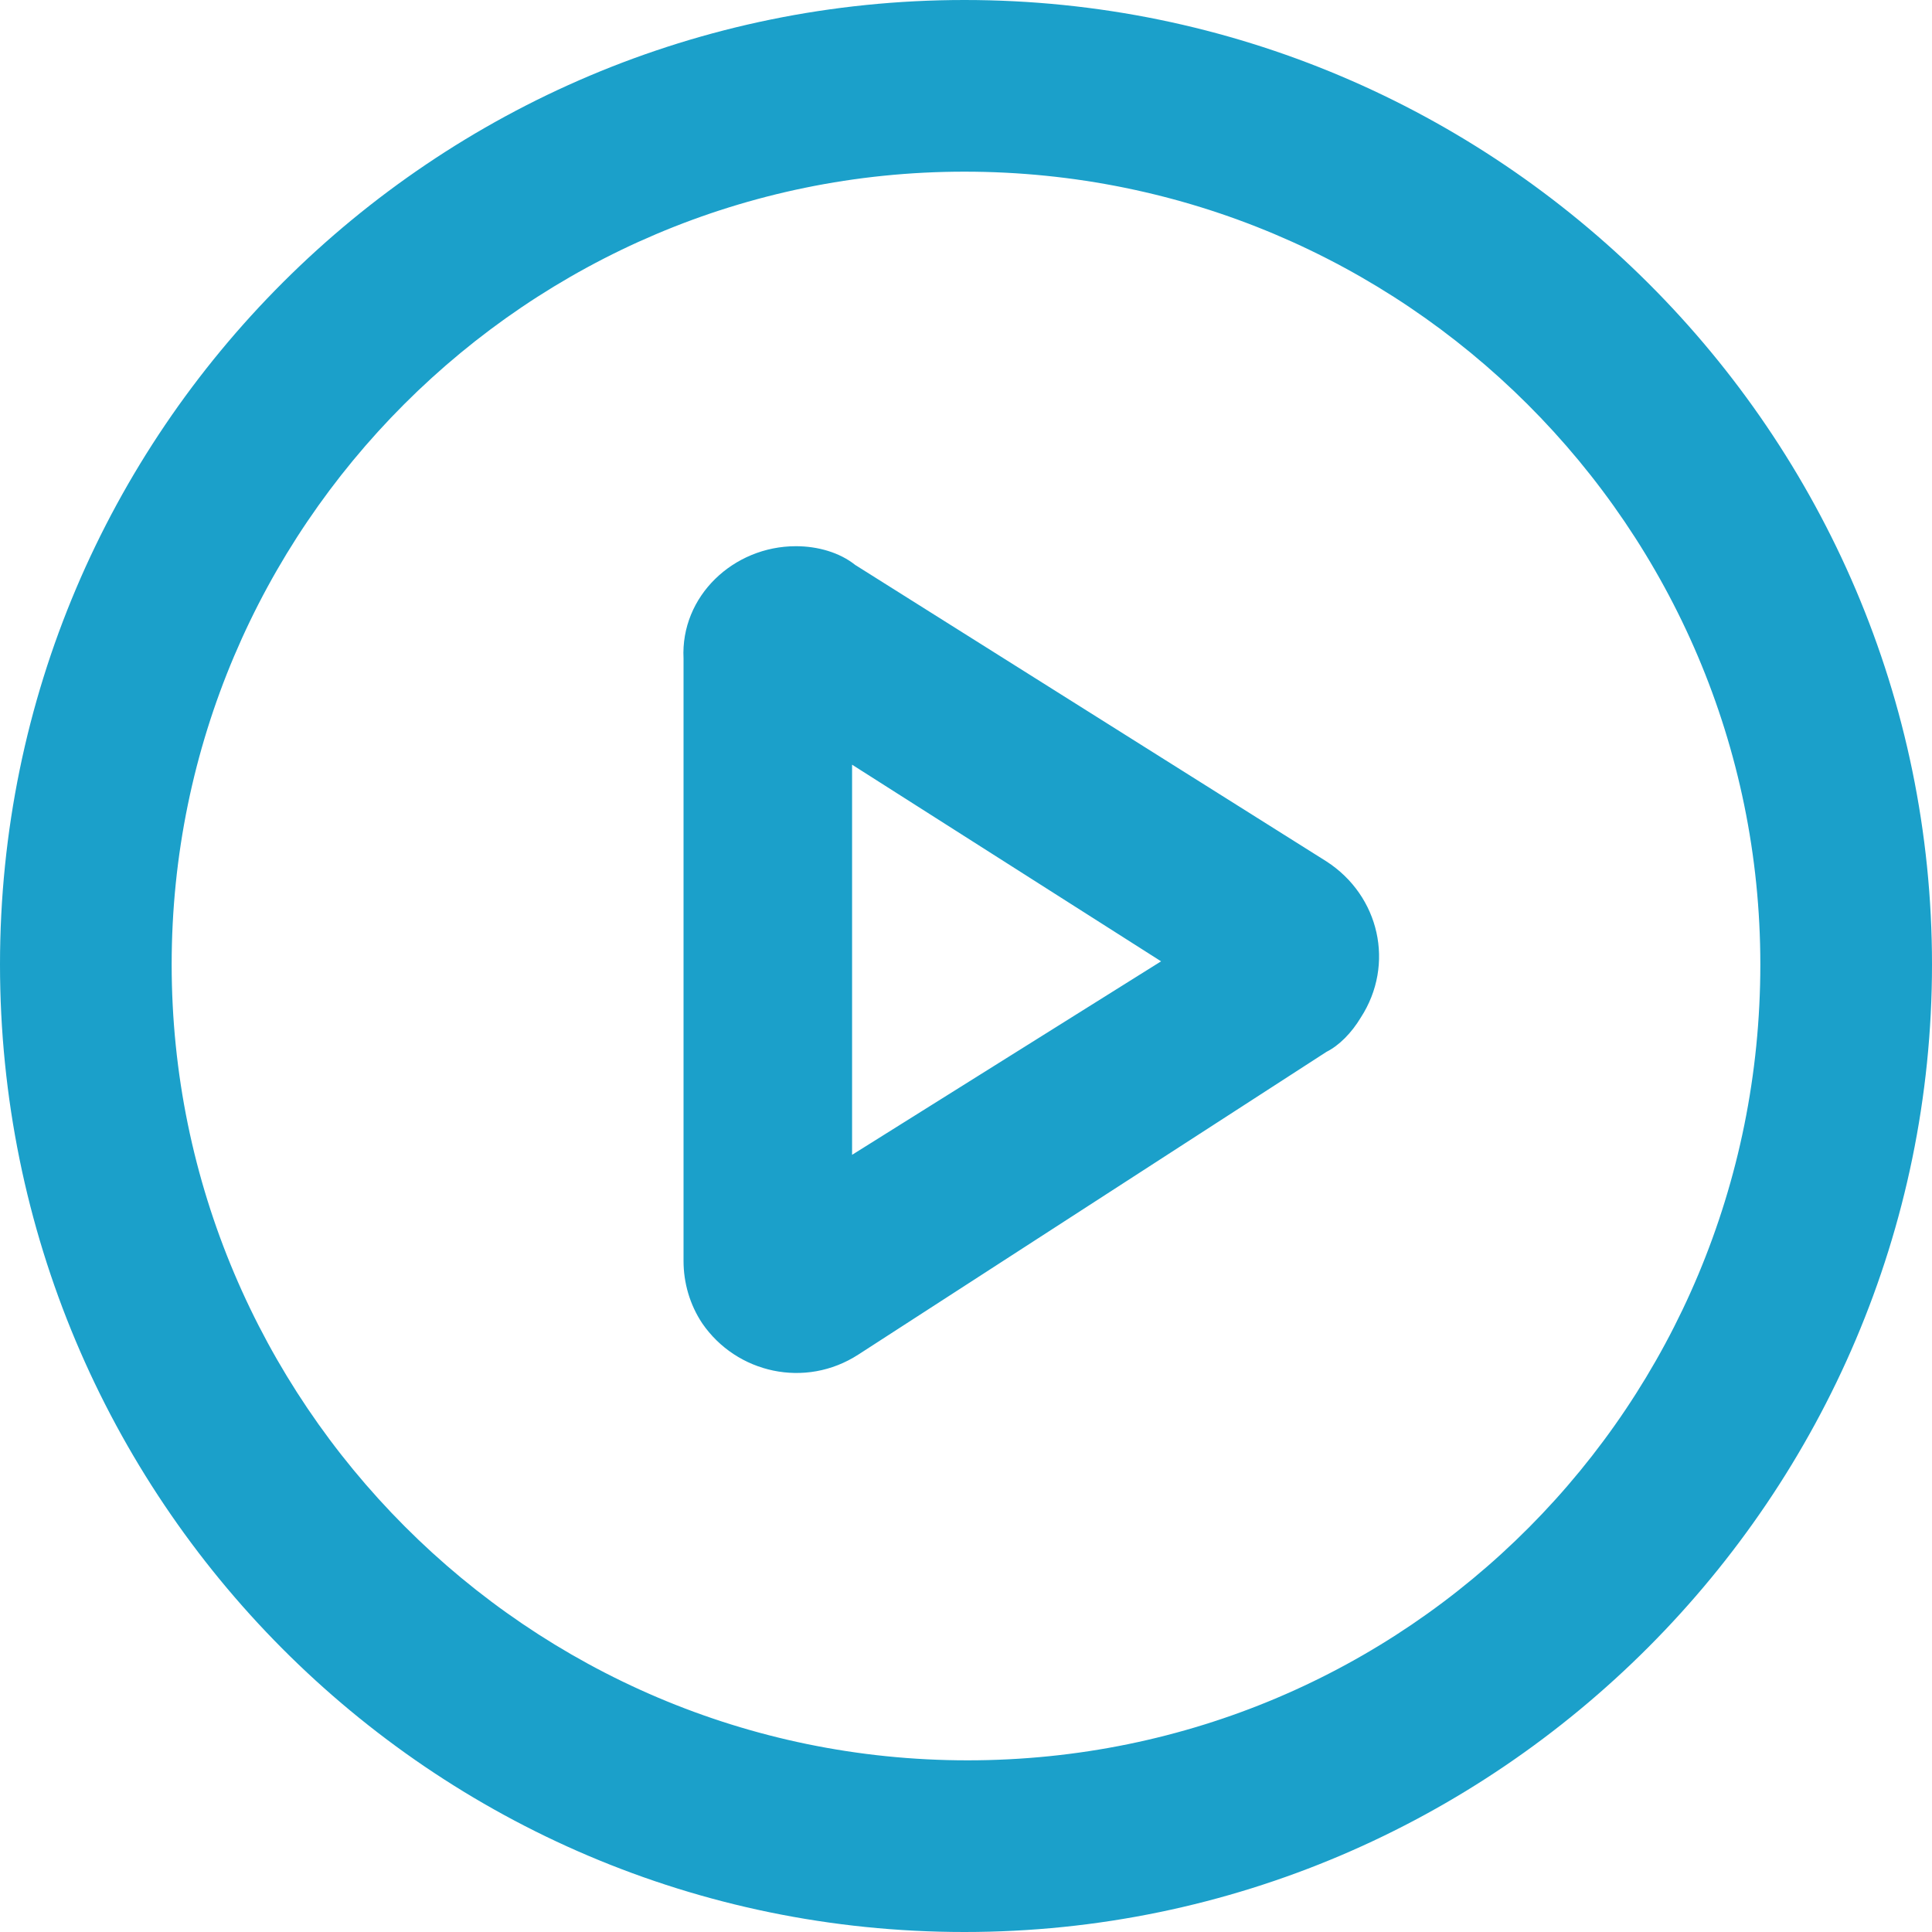
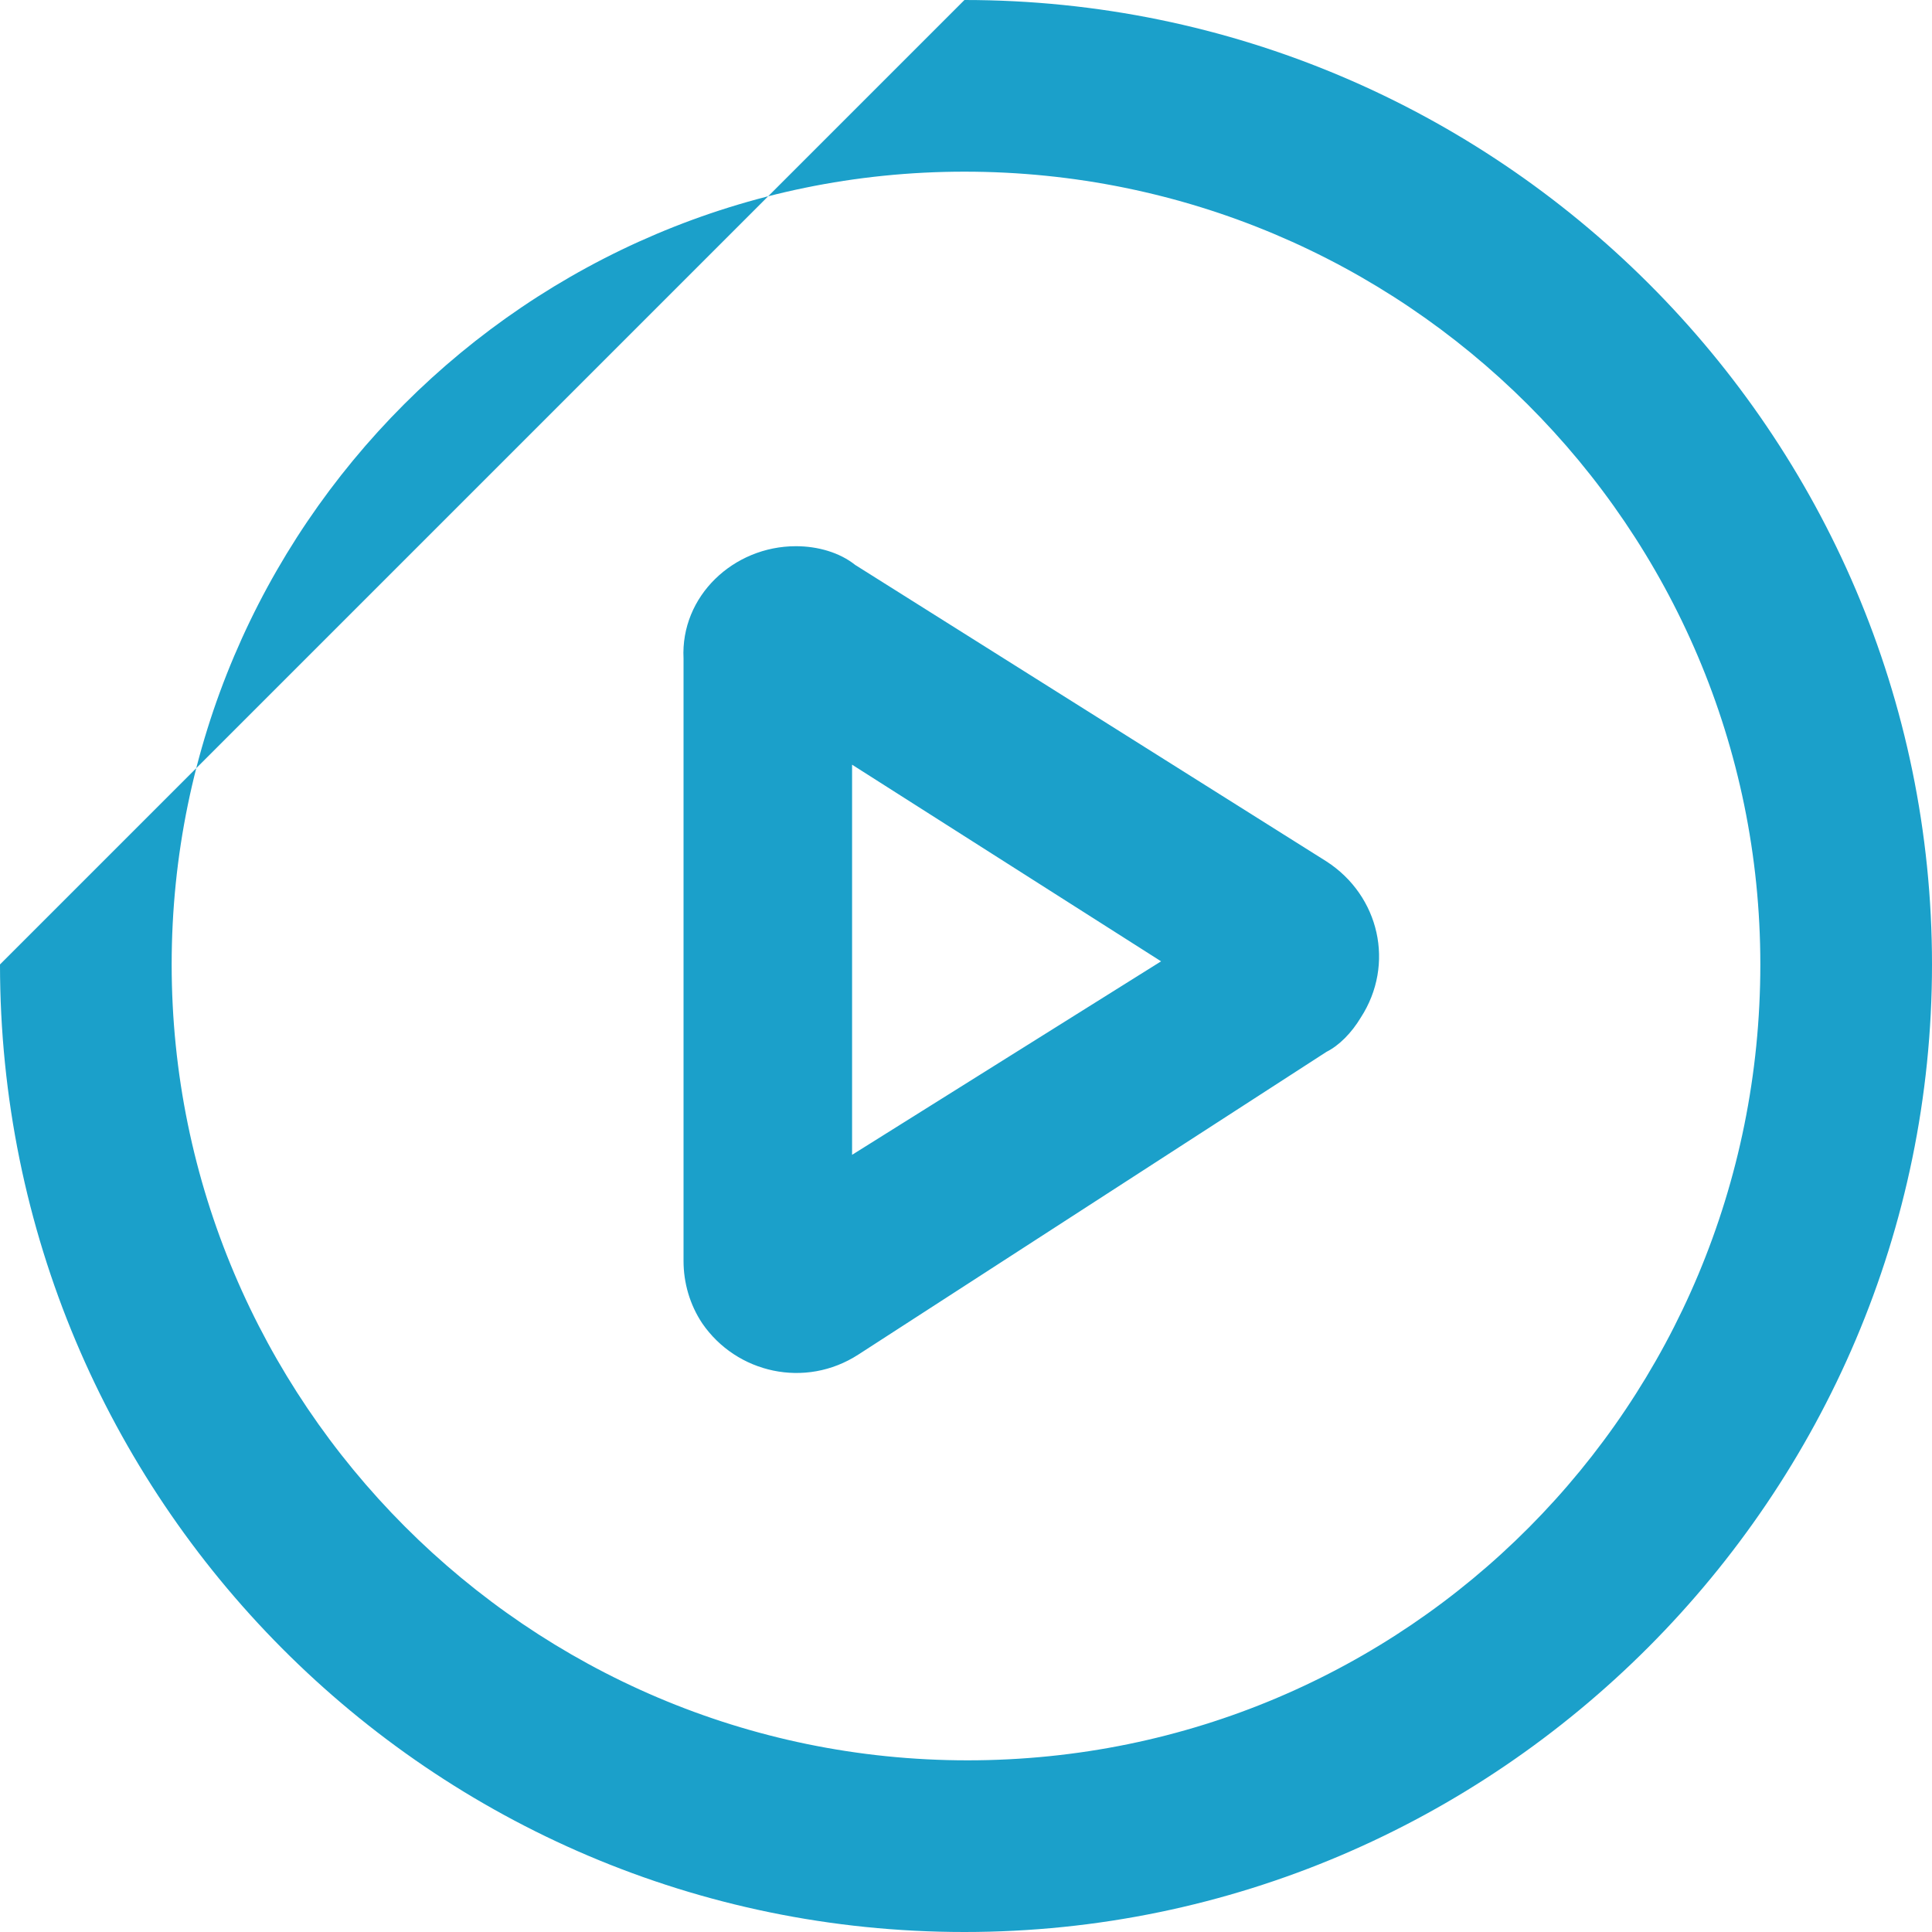
<svg xmlns="http://www.w3.org/2000/svg" version="1.1" id="Layer_1" x="0px" y="0px" viewBox="0 0 61.9 61.9" style="enable-background:new 0 0 61.9 61.9;" xml:space="preserve">
  <style type="text/css">
	.st0{fill:#1BA0CA;}
</style>
-   <path class="st0" d="M30.9,0C48,0,61.9,13.9,61.9,30.9S48,61.9,30.9,61.9S0,48,0,30.9S13.9,0,30.9,0L30.9,0z M30.9,5.5  C16.9,5.5,5.5,16.9,5.5,30.9s11.4,25.5,25.5,25.5S56.4,45,56.4,30.9C56.4,16.9,45,5.5,30.9,5.5C31,5.5,31,5.5,30.9,5.5z M25.5,17.5  c0.7,0,1.4,0.2,1.9,0.6l15.1,9.5c1.7,1.1,2.2,3.3,1.1,5c-0.3,0.5-0.7,0.9-1.1,1.1l-15,9.7c-1.7,1.1-3.9,0.6-5-1c0,0,0,0,0,0  c-0.4-0.6-0.6-1.3-0.6-2V21.1C21.8,19.1,23.5,17.5,25.5,17.5C25.5,17.5,25.5,17.5,25.5,17.5L25.5,17.5z M27.3,24.5V37l9.9-6.2  L27.3,24.5z" />
+   <path class="st0" d="M30.9,0C48,0,61.9,13.9,61.9,30.9S48,61.9,30.9,61.9S0,48,0,30.9L30.9,0z M30.9,5.5  C16.9,5.5,5.5,16.9,5.5,30.9s11.4,25.5,25.5,25.5S56.4,45,56.4,30.9C56.4,16.9,45,5.5,30.9,5.5C31,5.5,31,5.5,30.9,5.5z M25.5,17.5  c0.7,0,1.4,0.2,1.9,0.6l15.1,9.5c1.7,1.1,2.2,3.3,1.1,5c-0.3,0.5-0.7,0.9-1.1,1.1l-15,9.7c-1.7,1.1-3.9,0.6-5-1c0,0,0,0,0,0  c-0.4-0.6-0.6-1.3-0.6-2V21.1C21.8,19.1,23.5,17.5,25.5,17.5C25.5,17.5,25.5,17.5,25.5,17.5L25.5,17.5z M27.3,24.5V37l9.9-6.2  L27.3,24.5z" />
</svg>